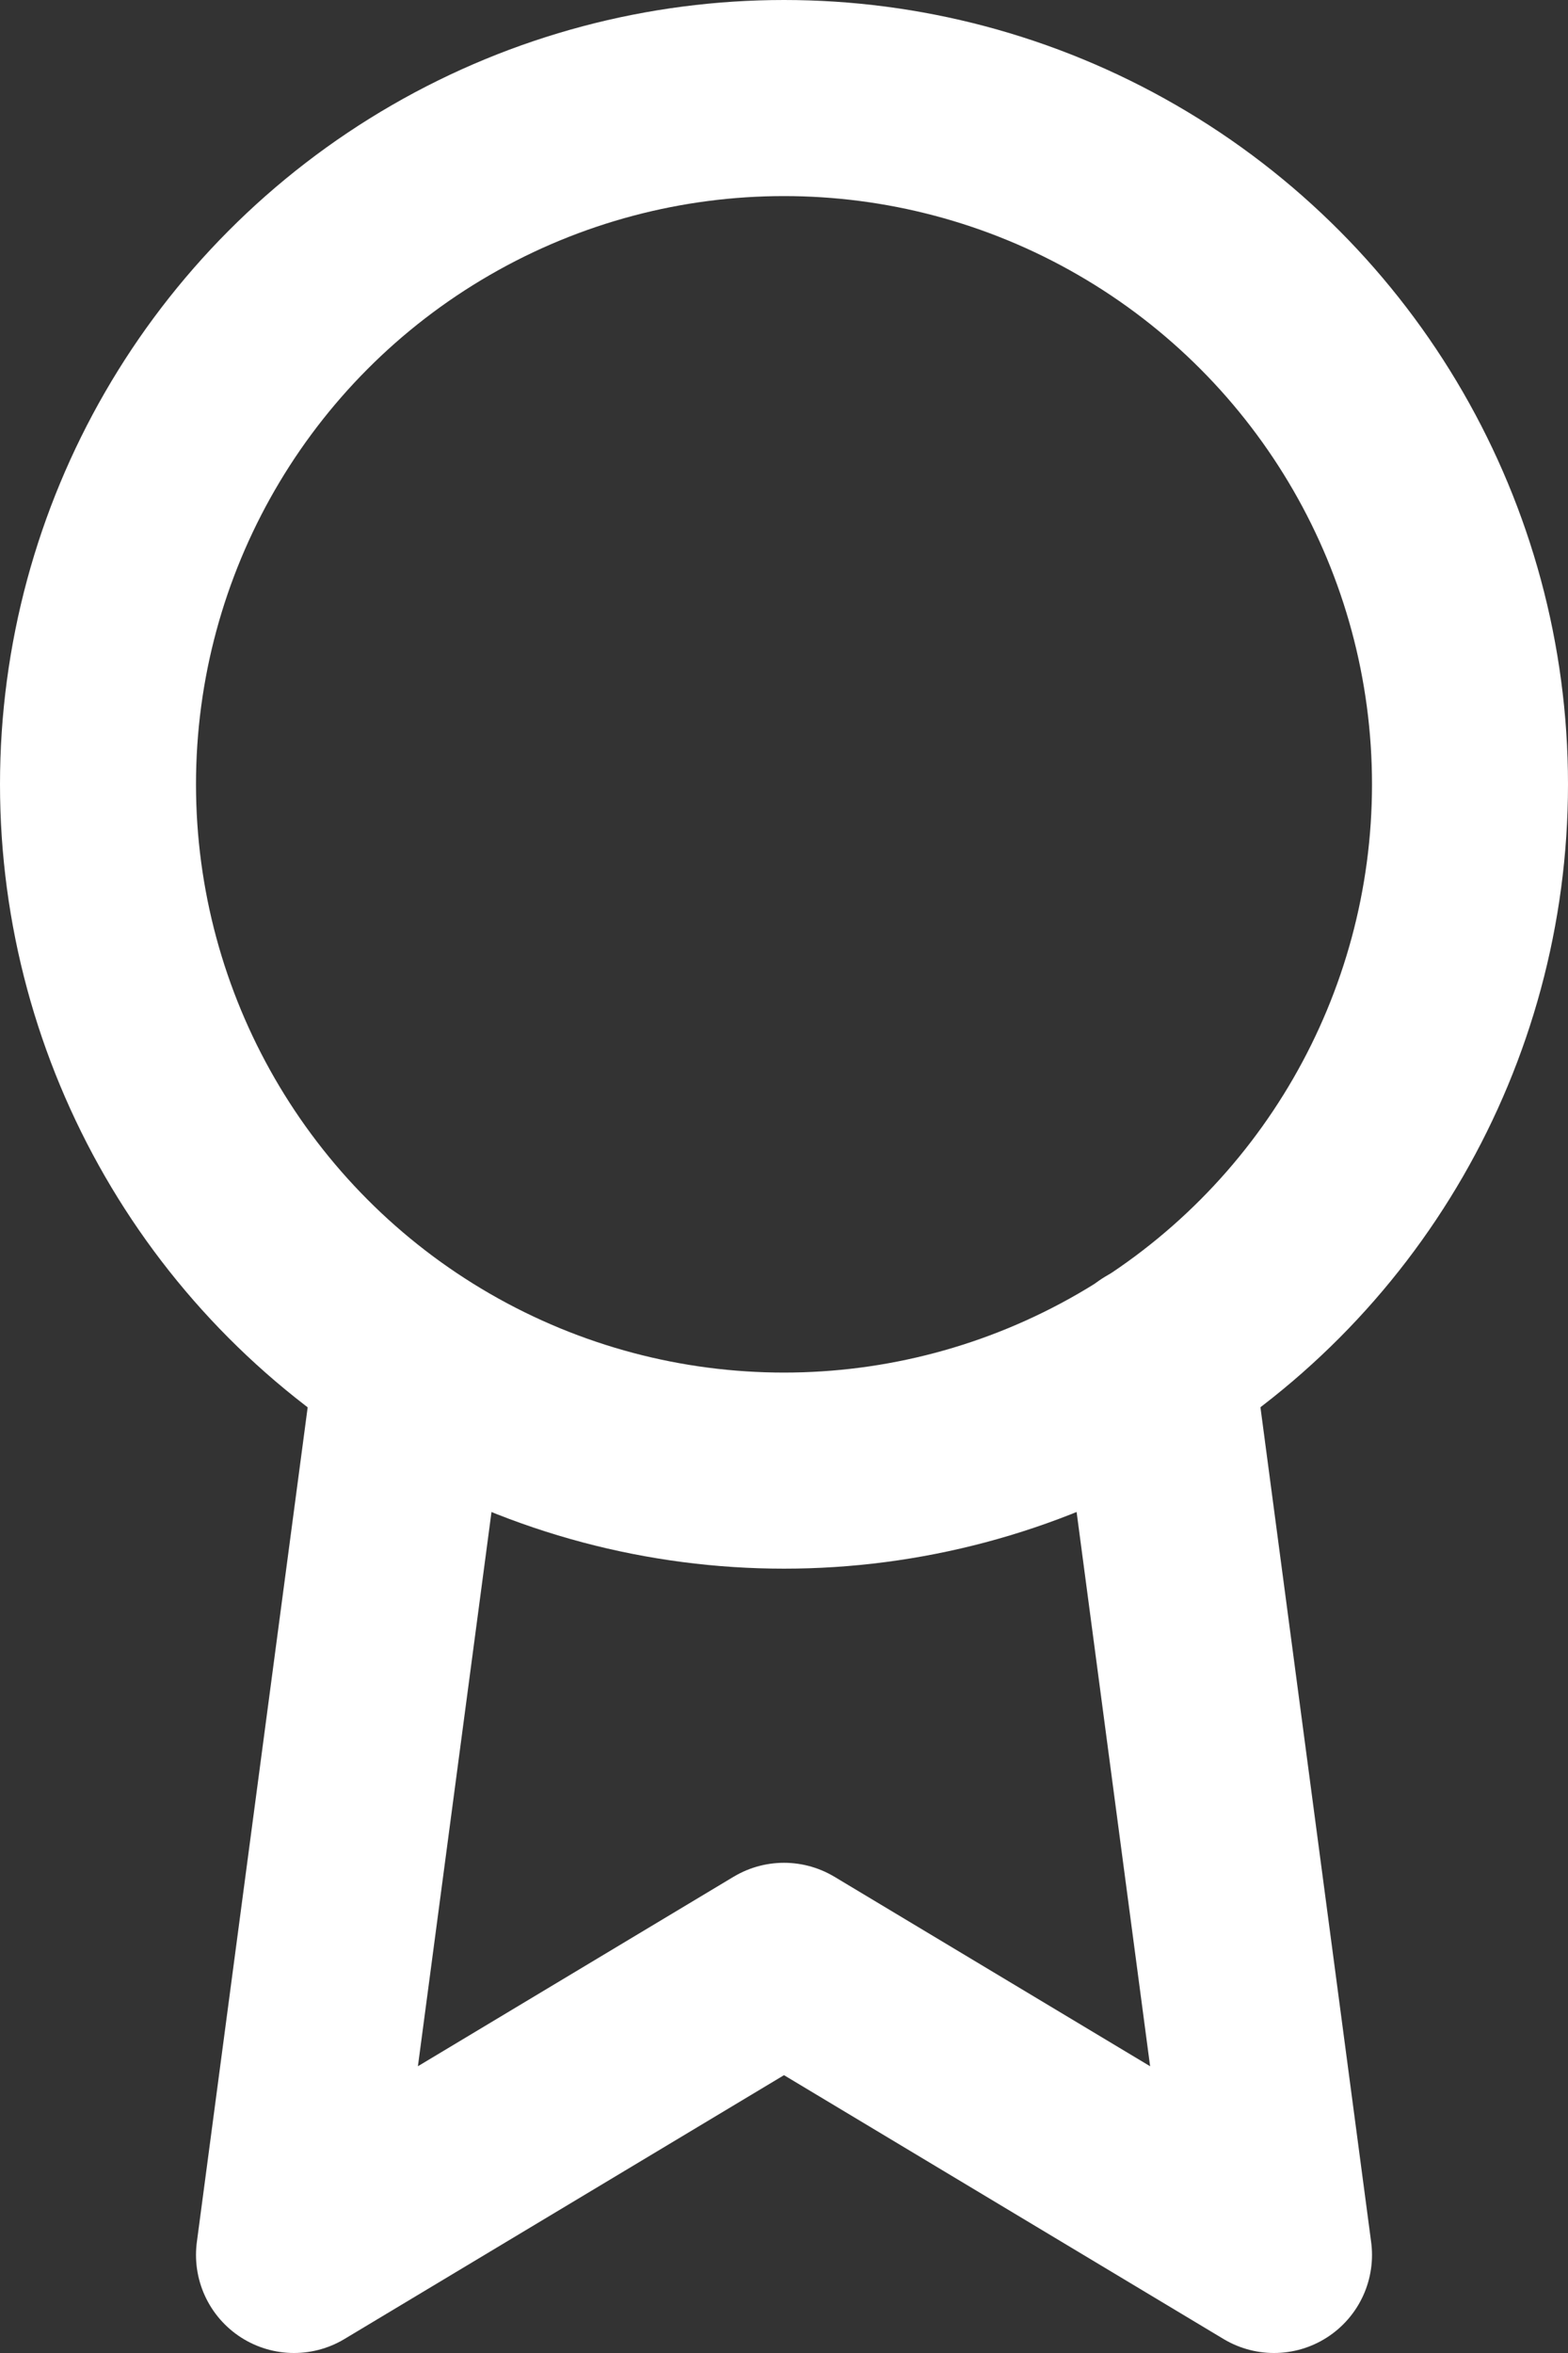
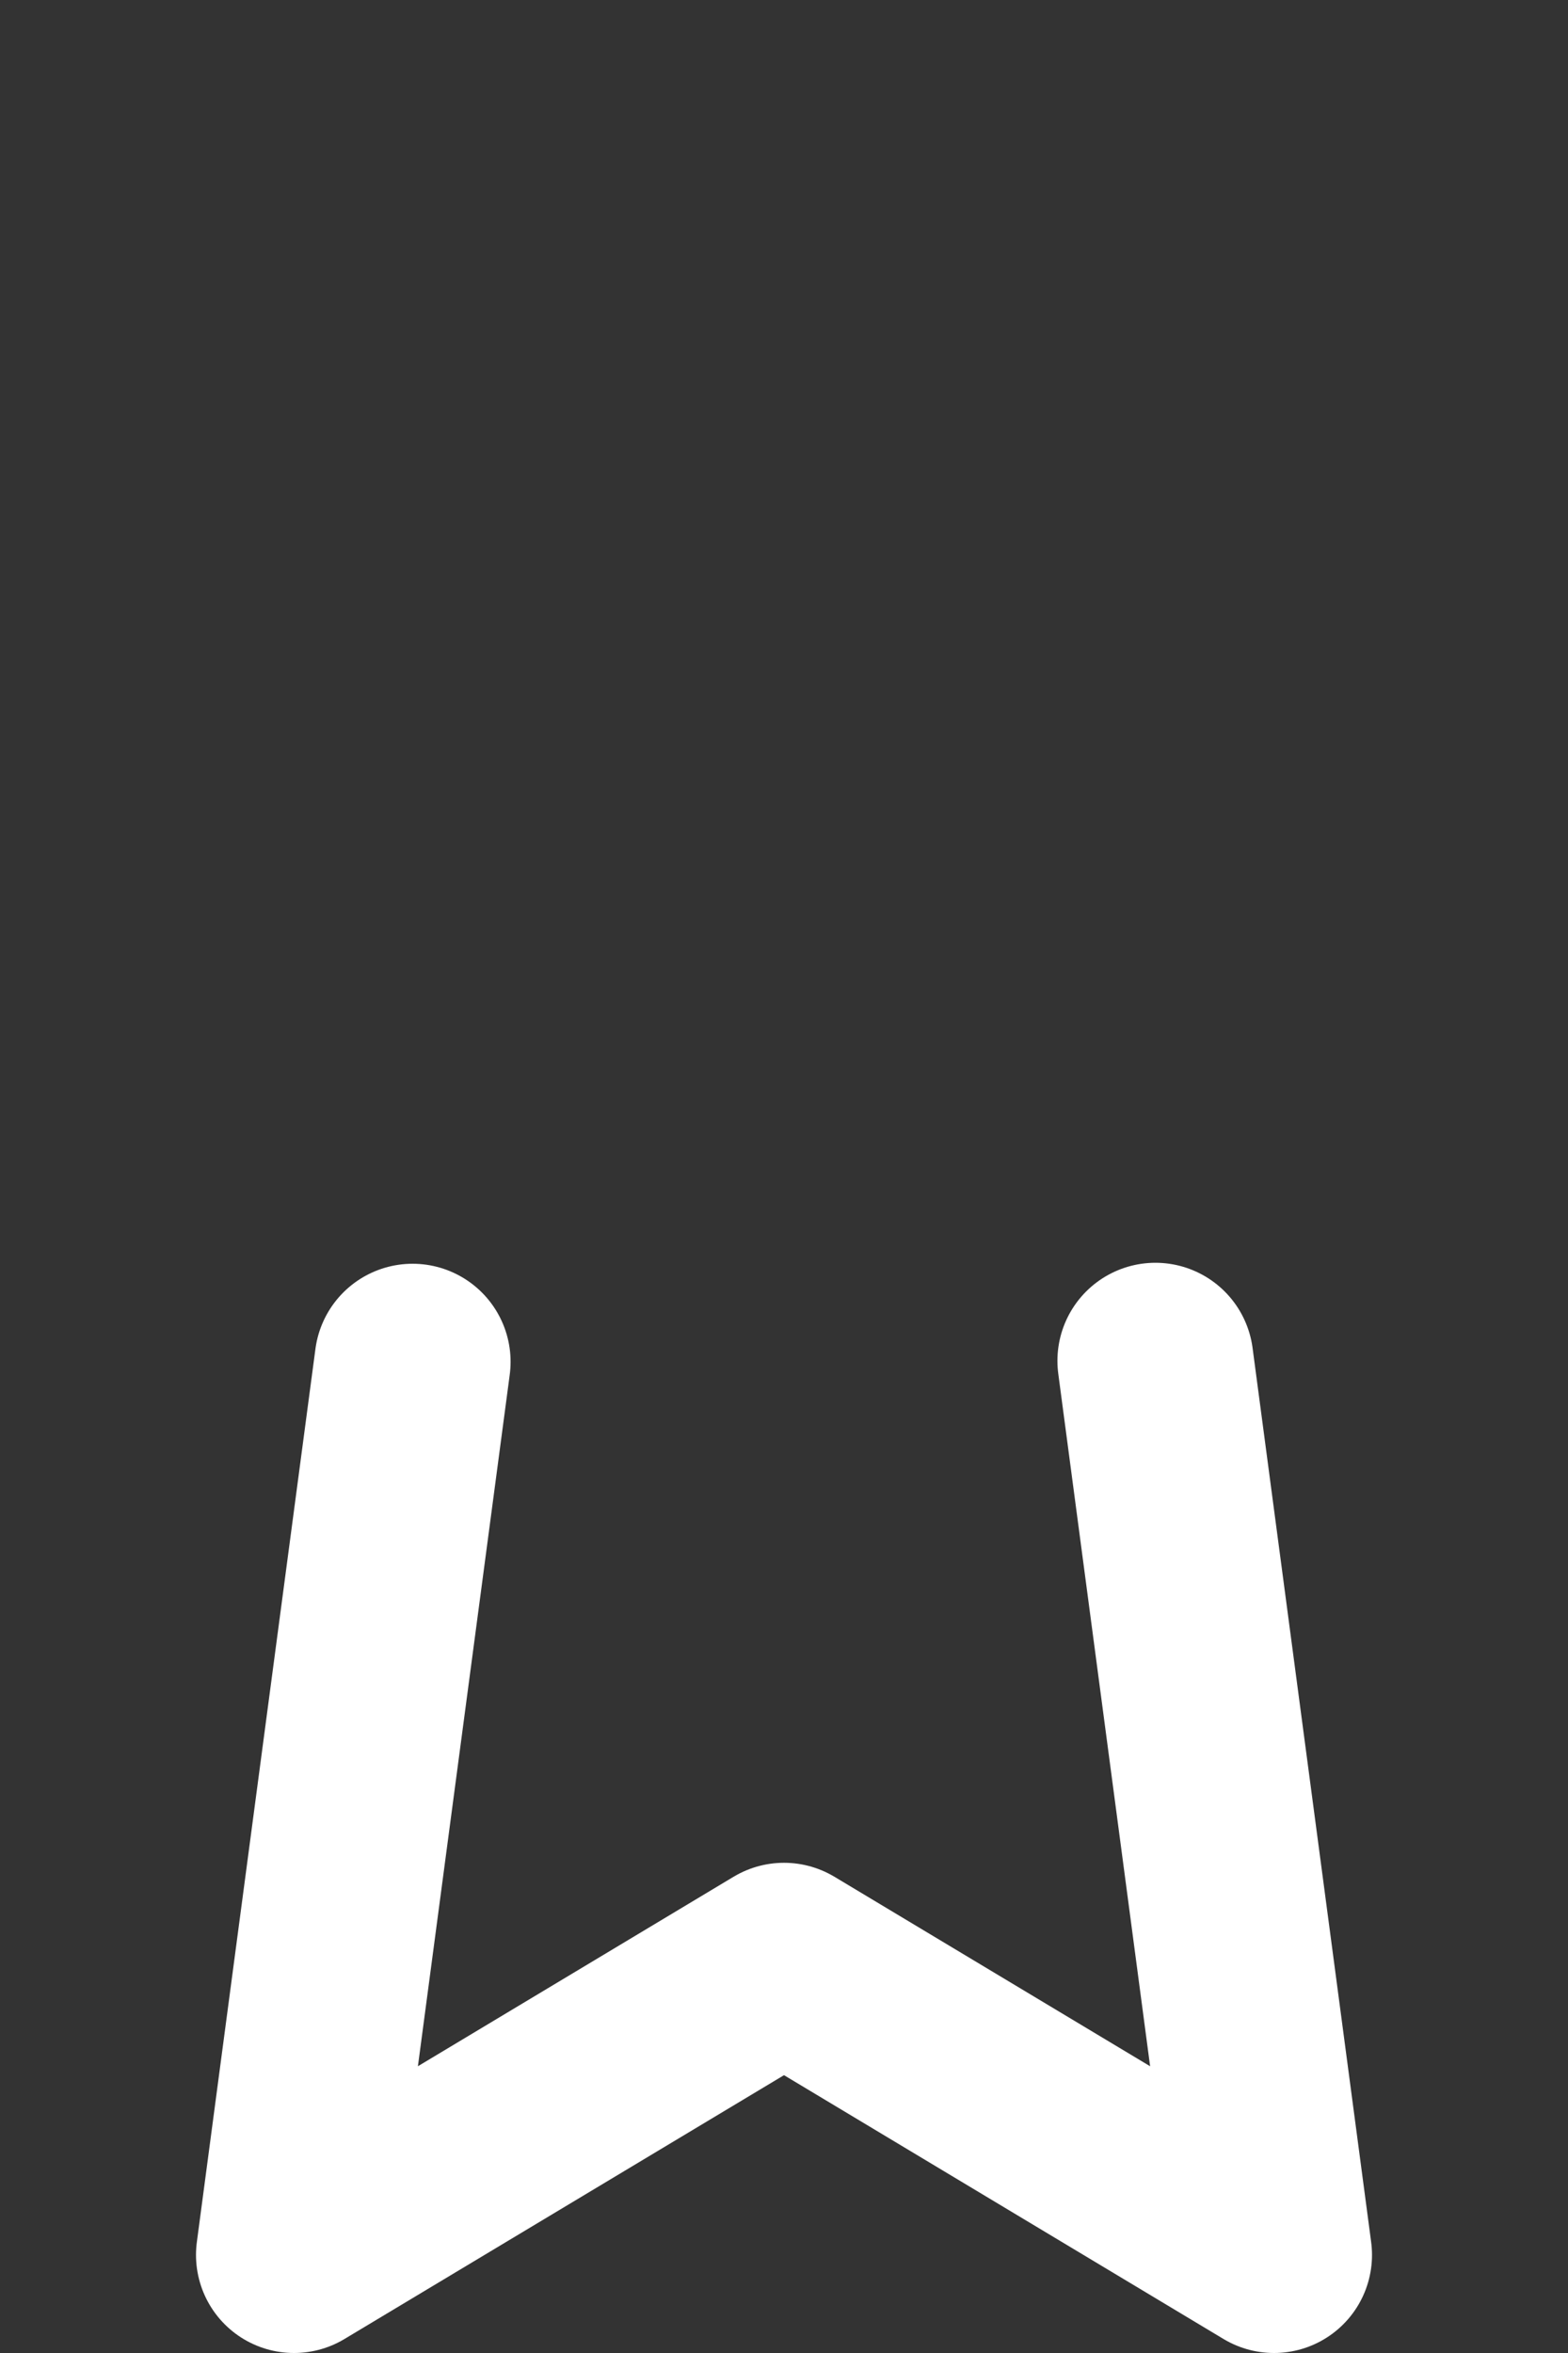
<svg xmlns="http://www.w3.org/2000/svg" width="16px" height="24px" viewBox="0 0 16 24" version="1.1">
  <rect x="0" y="0" width="16" height="24" fill="#333333" stroke="none" />
  <title>002FABA9-04B0-4E85-91E7-32C9DB91ECA5</title>
  <desc>Created with sketchtool.</desc>
  <defs />
  <g id="Symbols" stroke="none" stroke-width="1" fill="none" fill-rule="evenodd" stroke-linecap="round" stroke-linejoin="round">
    <g id="content-home" transform="translate(-1102, -3072)" stroke="#FFFFFF" stroke-width="2">
      <g id="usp's" transform="translate(359, 2585)">
        <g id="Group-3" transform="translate(240, 223)">
          <g id="40-years-of-experience" transform="translate(504, 265)">
-             <circle id="Oval" cx="7" cy="7" r="7" />
            <polyline id="Shape" points="3.21 12.89 2 22 7 19 12 22 10.79 12.88" />
          </g>
        </g>
      </g>
    </g>
  </g>
</svg>